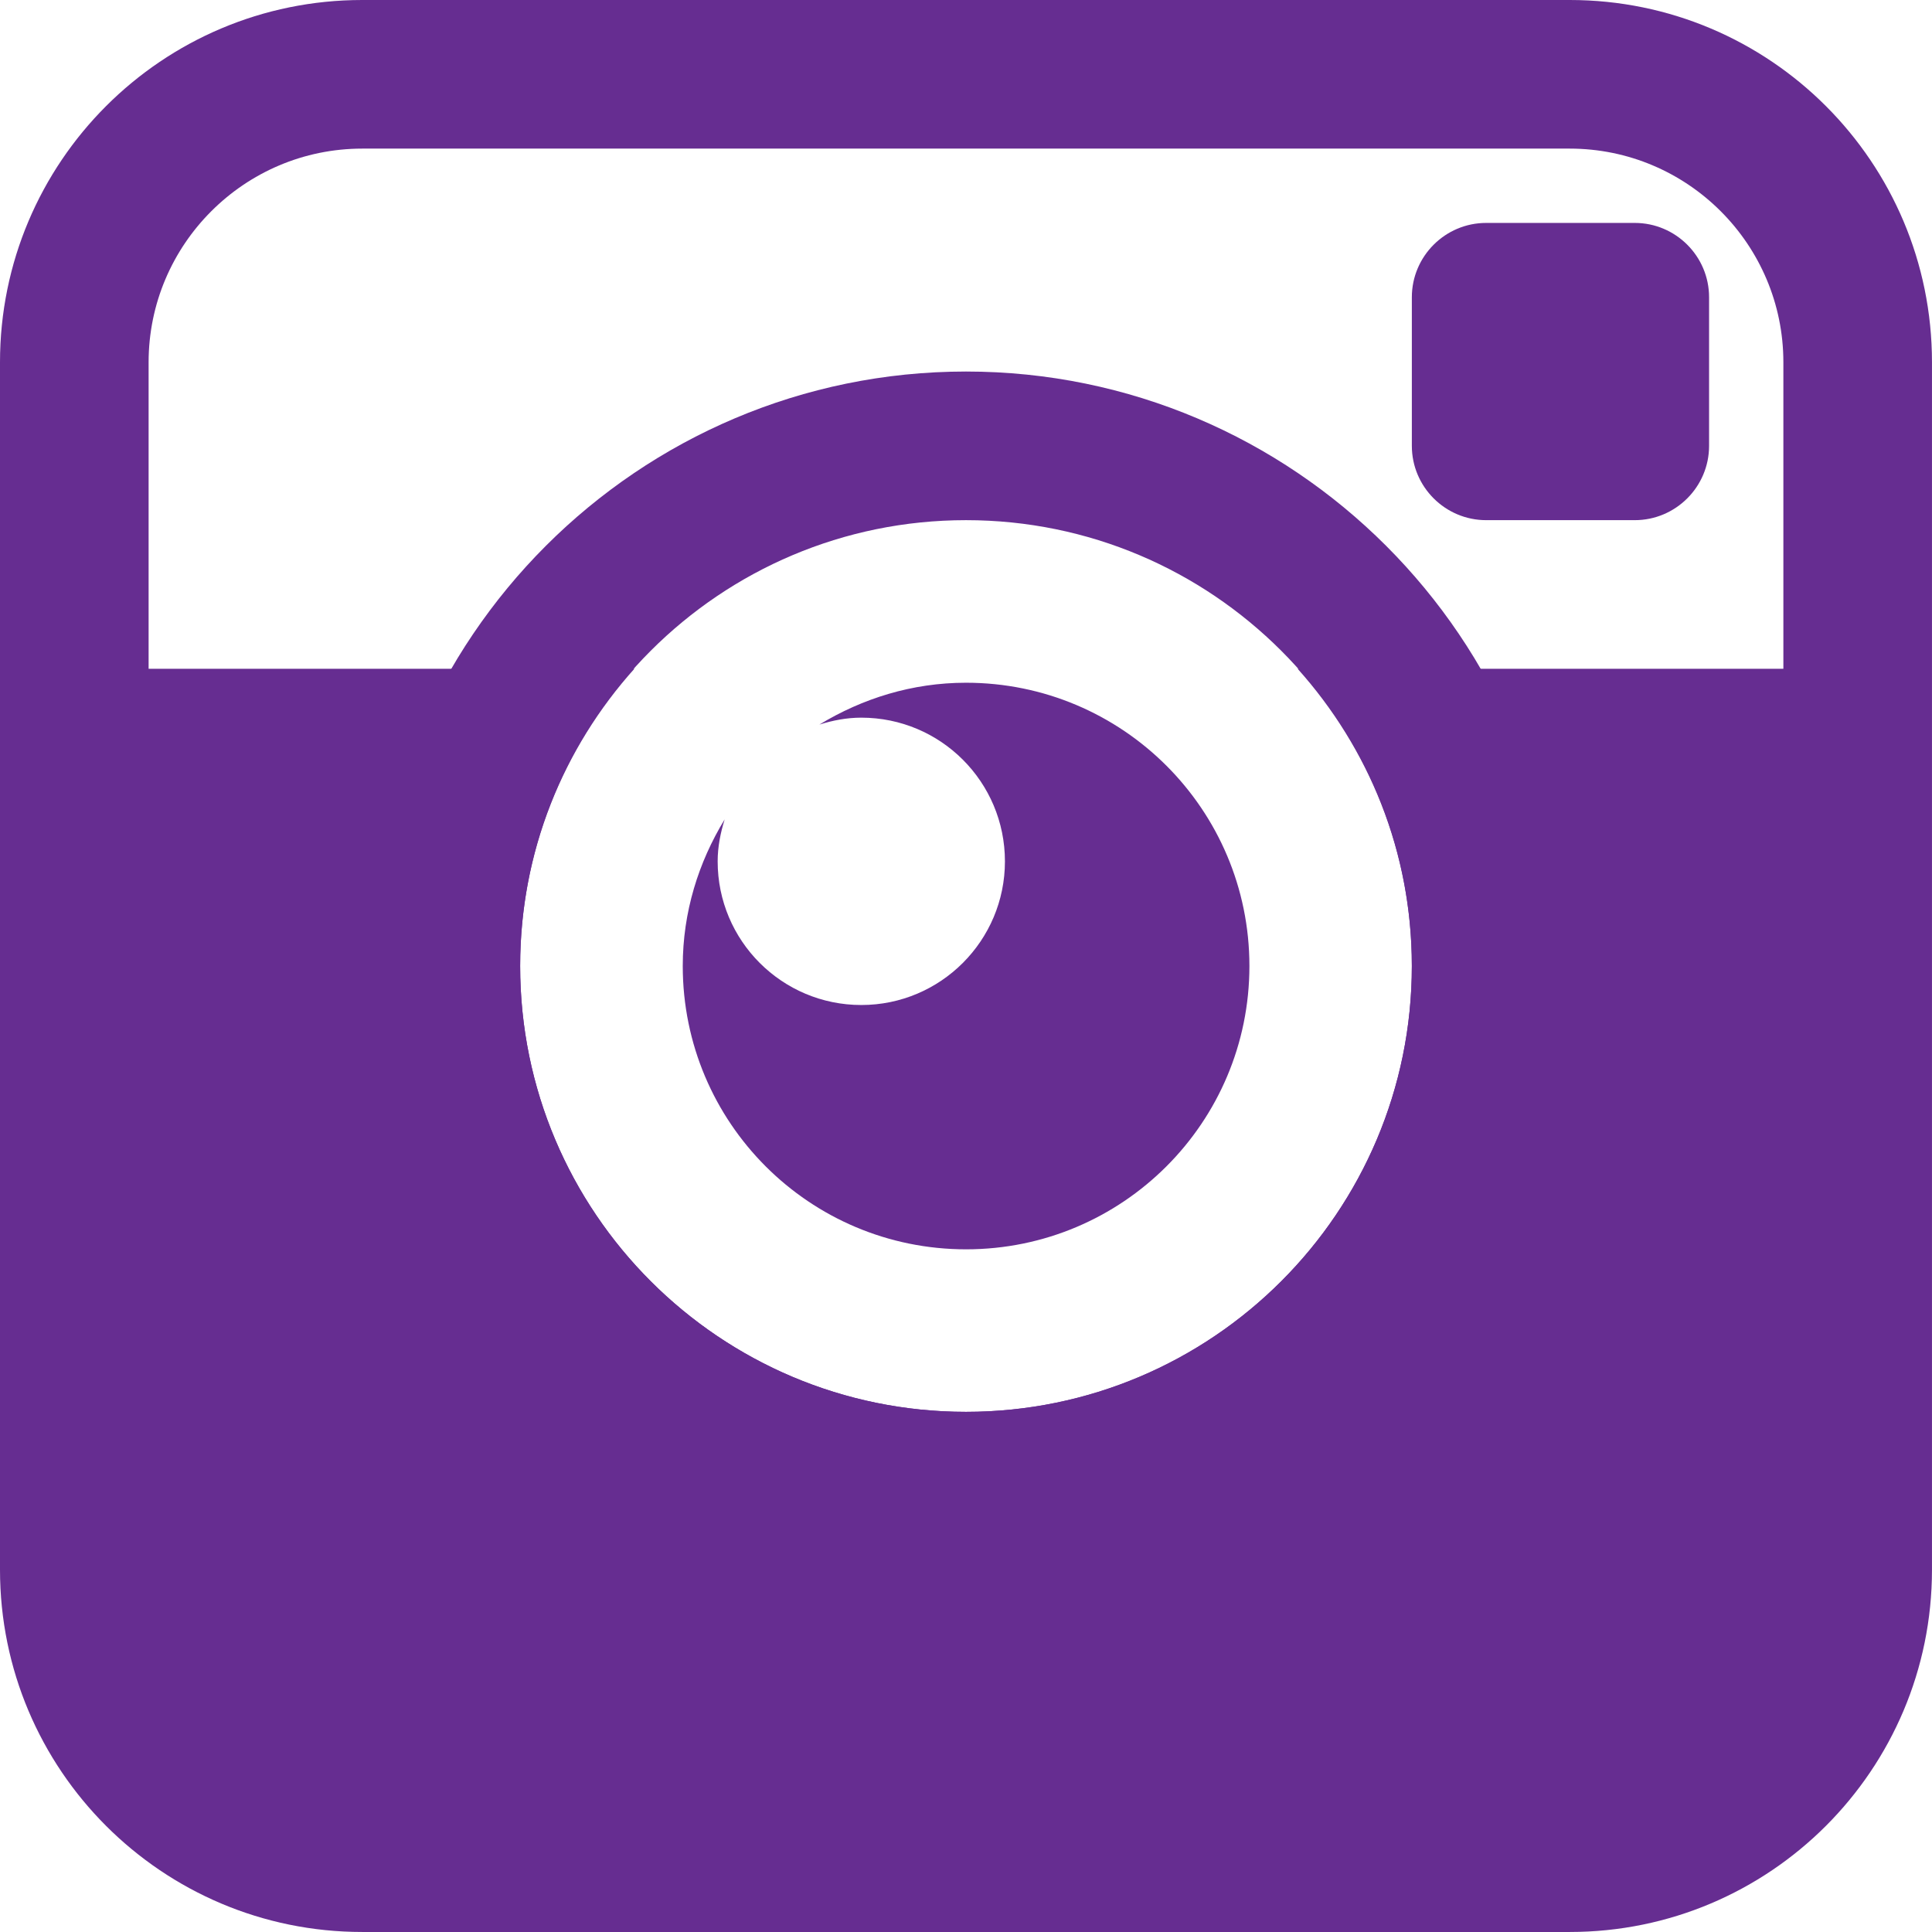
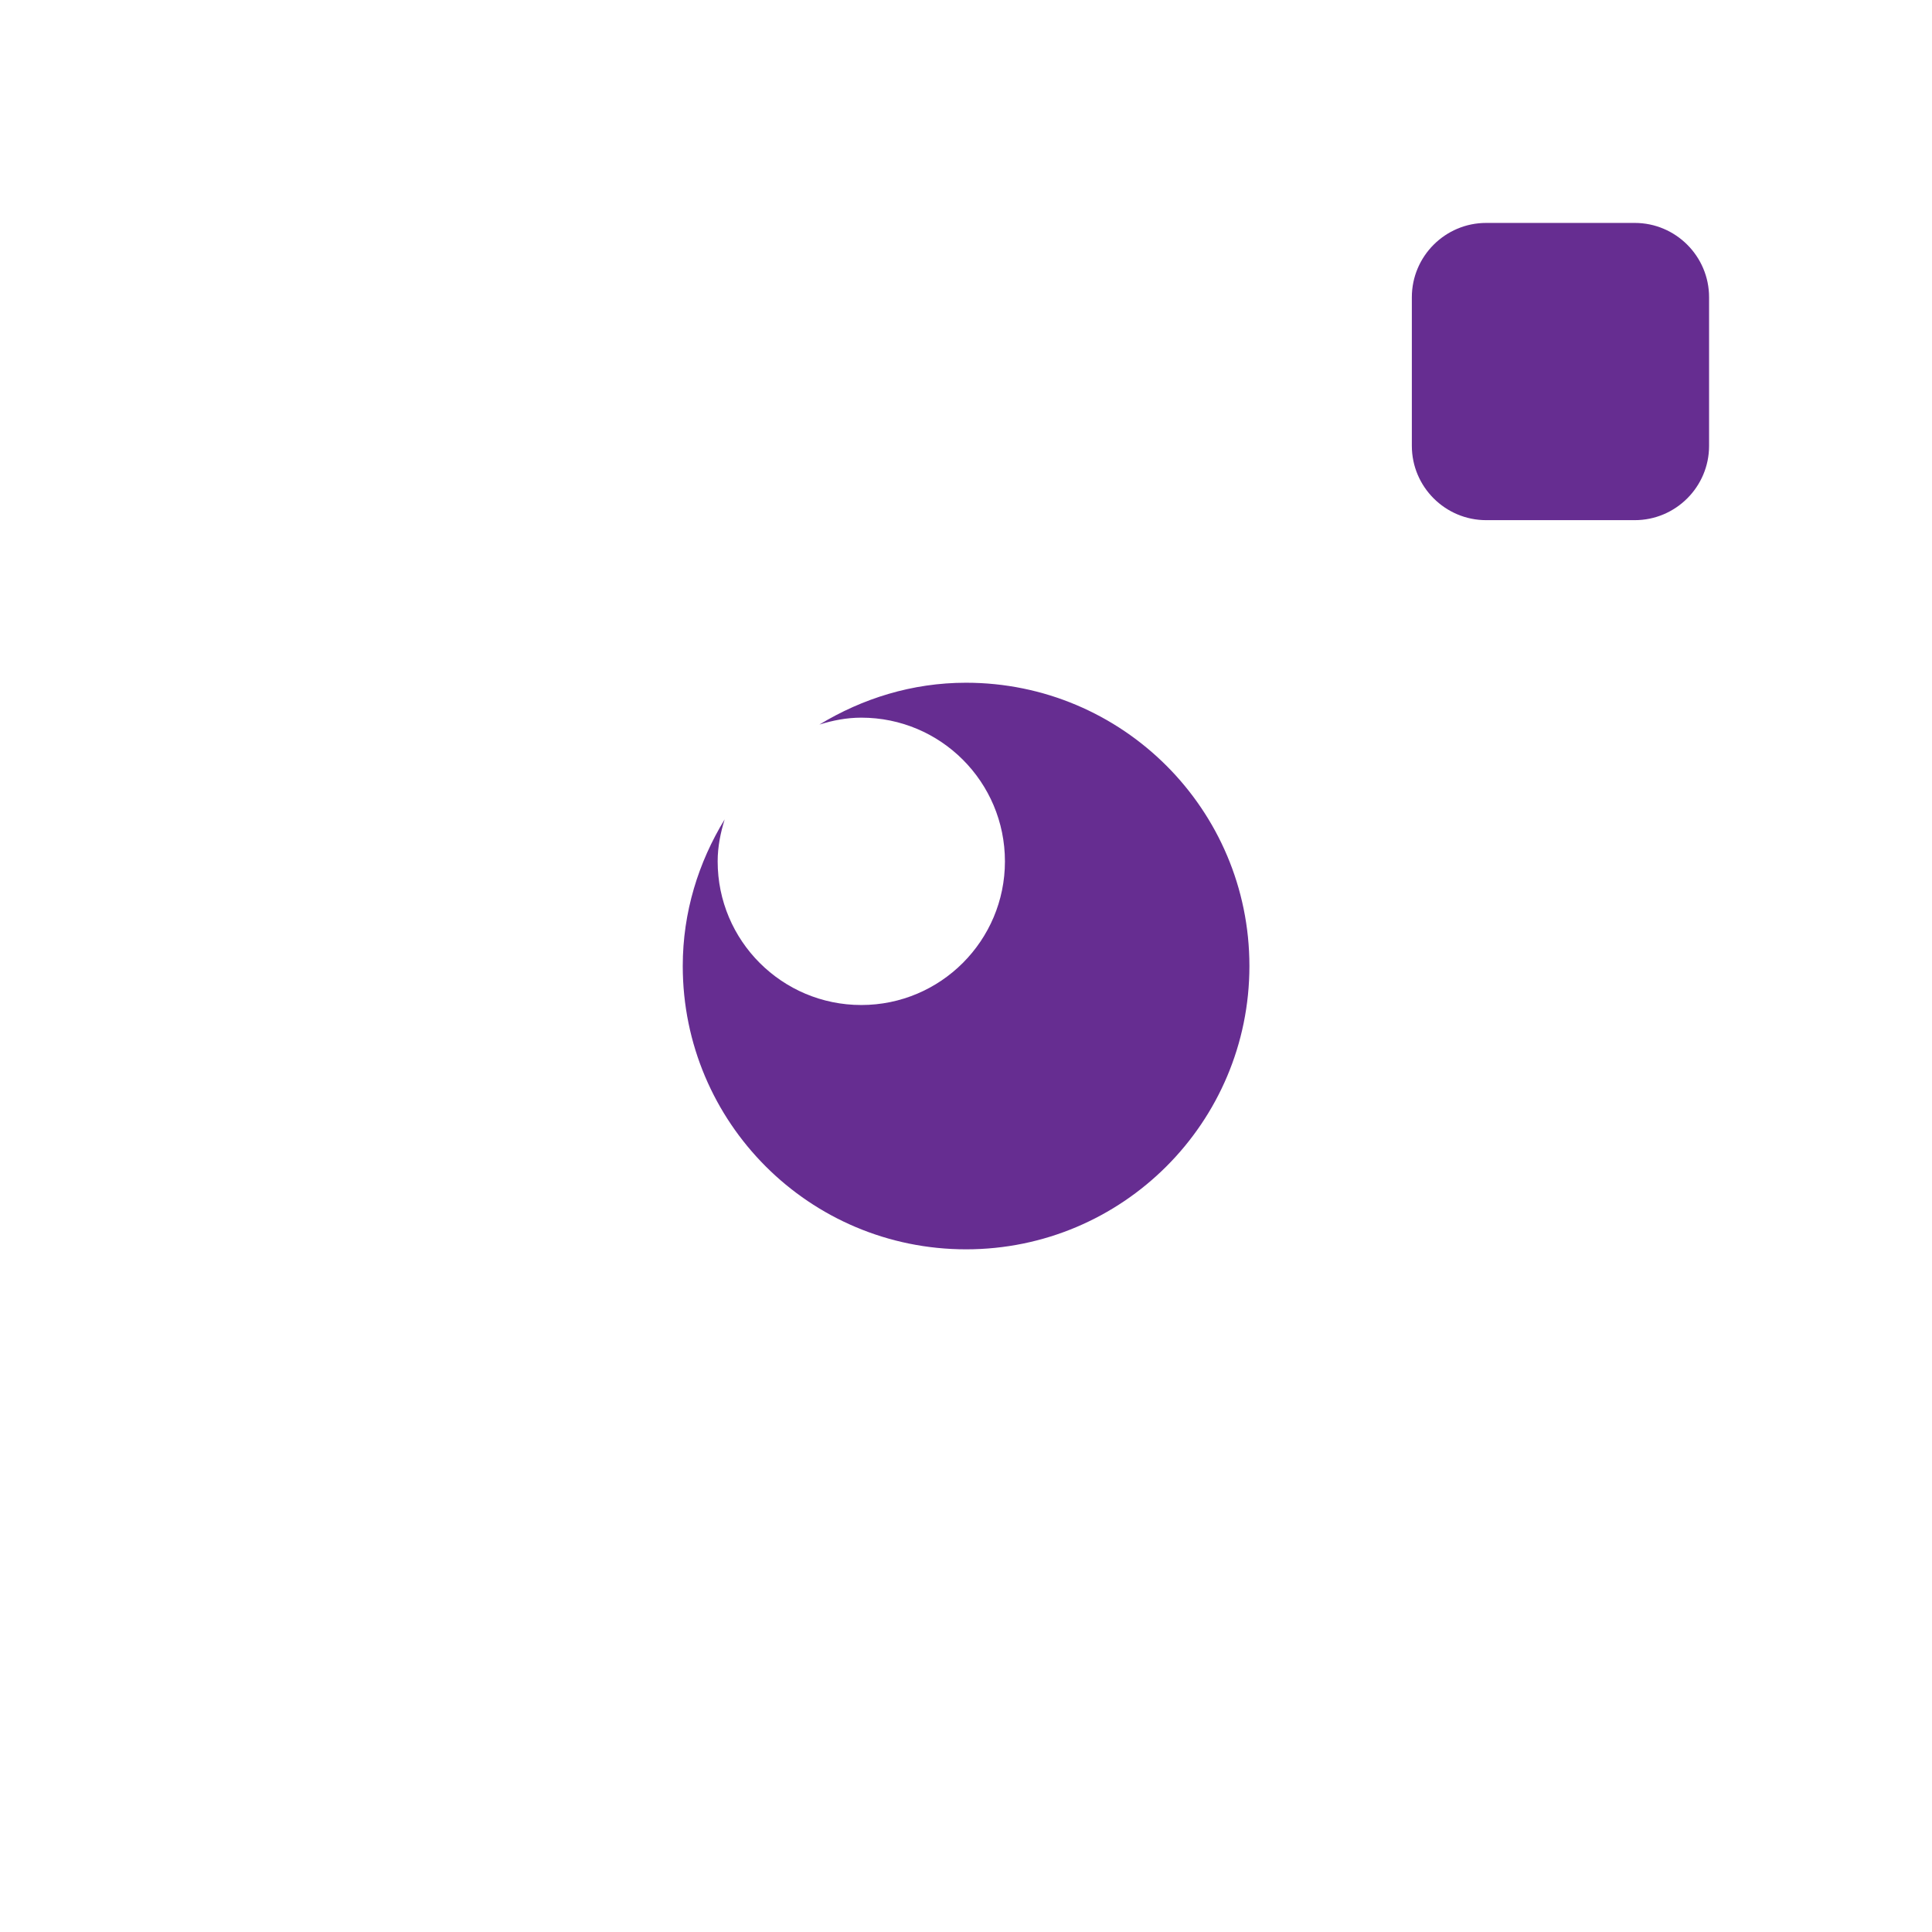
<svg xmlns="http://www.w3.org/2000/svg" version="1.1" x="0px" y="0px" width="93.644px" height="93.644px" viewBox="0 0 93.644 93.644" style="enable-background:new 0 0 93.644 93.644;" xml:space="preserve">
  <style type="text/css">
	.st0{fill:#662D91;}
</style>
  <defs>
</defs>
  <g>
    <path class="st0" d="M72.034,25.212c-1.985,0-3.602-1.617-3.602-3.602v-7.203c0-1.985,1.617-3.602,3.602-3.602h7.203   c1.985,0,3.602,1.617,3.602,3.602v7.203c0,1.985-1.617,3.602-3.602,3.602H72.034z" />
    <path class="st0" d="M46.822,33.092c-2.615,0-5.028,0.767-7.106,2.028c0.648-0.202,1.322-0.335,2.031-0.335   c3.847,0,6.962,3.115,6.962,6.966c0,3.839-3.115,6.962-6.962,6.962s-6.962-3.119-6.962-6.962c0-0.717,0.14-1.39,0.339-2.035   c-1.268,2.078-2.031,4.491-2.031,7.106c0,7.589,6.141,13.733,13.733,13.733c7.582,0,13.733-6.141,13.733-13.733   S54.404,33.092,46.822,33.092z" />
    <g>
-       <path class="st0" d="M46.822,25.212c11.932,0,21.61,9.674,21.61,21.61s-9.681,21.61-21.61,21.61    c-11.932,0-21.61-9.674-21.61-21.61S34.89,25.212,46.822,25.212 M46.822,18.008c-15.887,0-28.814,12.926-28.814,28.814    s12.926,28.814,28.814,28.814s28.814-12.926,28.814-28.814S62.709,18.008,46.822,18.008L46.822,18.008z" />
-     </g>
-     <path class="st0" d="M76.086,0H17.558C7.859,0,0,7.859,0,17.558v58.527c0,9.699,7.859,17.558,17.558,17.558h58.527   c9.699,0,17.558-7.859,17.558-17.558V17.558C93.644,7.859,85.785,0,76.086,0z M86.441,32.415H62.896   c3.432,3.829,5.536,8.864,5.536,14.407c0,11.936-9.681,21.61-21.61,21.61c-11.932,0-21.61-9.674-21.61-21.61   c0-5.543,2.103-10.582,5.536-14.407H7.203V17.558c0-5.709,4.646-10.355,10.355-10.355h58.527c5.712,0,10.355,4.646,10.355,10.355   V32.415z" />
+       </g>
  </g>
</svg>